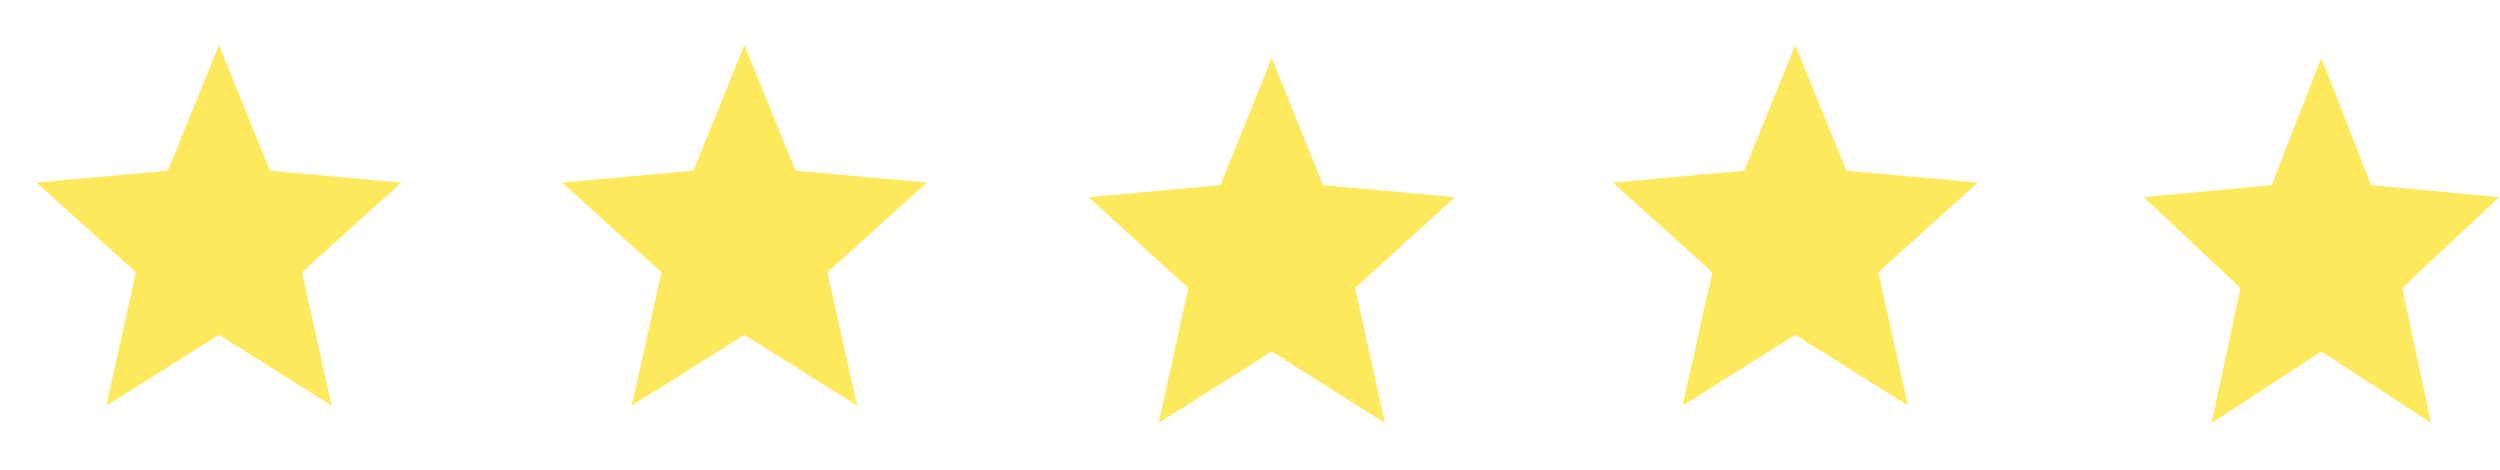
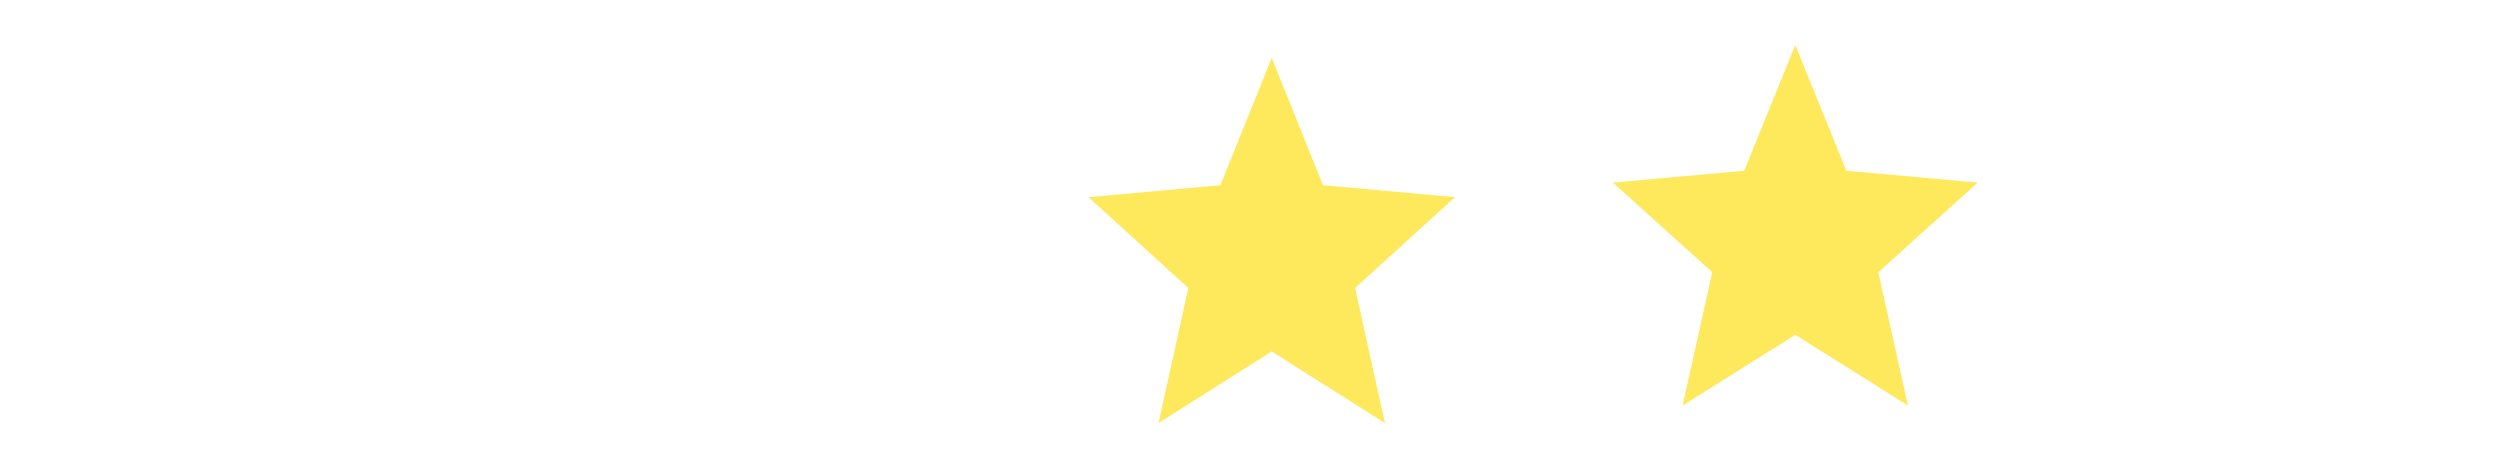
<svg xmlns="http://www.w3.org/2000/svg" width="197" height="37" viewBox="0 0 197 37" fill="none">
  <path d="M91.293 33.336L93.64 22.695L85.769 15.539L96.167 14.592L100.211 4.558L104.254 14.592L114.652 15.539L106.782 22.695L109.128 33.336L100.211 27.694L91.293 33.336Z" fill="#FEE95D" />
-   <path d="M8.375 31.957L10.711 21.453L2.875 14.388L13.227 13.454L17.252 3.548L21.278 13.454L31.629 14.388L23.794 21.453L26.13 31.957L17.252 26.387L8.375 31.957Z" fill="#FEE95D" />
-   <path d="M49.781 31.957L52.117 21.453L44.282 14.388L54.633 13.454L58.658 3.548L62.684 13.454L73.035 14.388L65.2 21.453L67.536 31.957L58.658 26.387L49.781 31.957Z" fill="#FEE95D" />
-   <path d="M132.589 31.957L134.926 21.453L127.09 14.388L137.442 13.454L141.467 3.548L145.493 13.454L155.844 14.388L148.009 21.453L150.345 31.957L141.467 26.387L132.589 31.957Z" fill="#FEE95D" />
-   <path d="M174.274 33.336L176.55 22.695L168.918 15.539L179.001 14.592L182.922 4.558L186.843 14.592L196.925 15.539L189.293 22.695L191.569 33.336L182.922 27.694L174.274 33.336Z" fill="#FEE95D" />
+   <path d="M132.589 31.957L134.926 21.453L127.09 14.388L137.442 13.454L141.467 3.548L145.493 13.454L155.844 14.388L148.009 21.453L150.345 31.957L141.467 26.387Z" fill="#FEE95D" />
</svg>